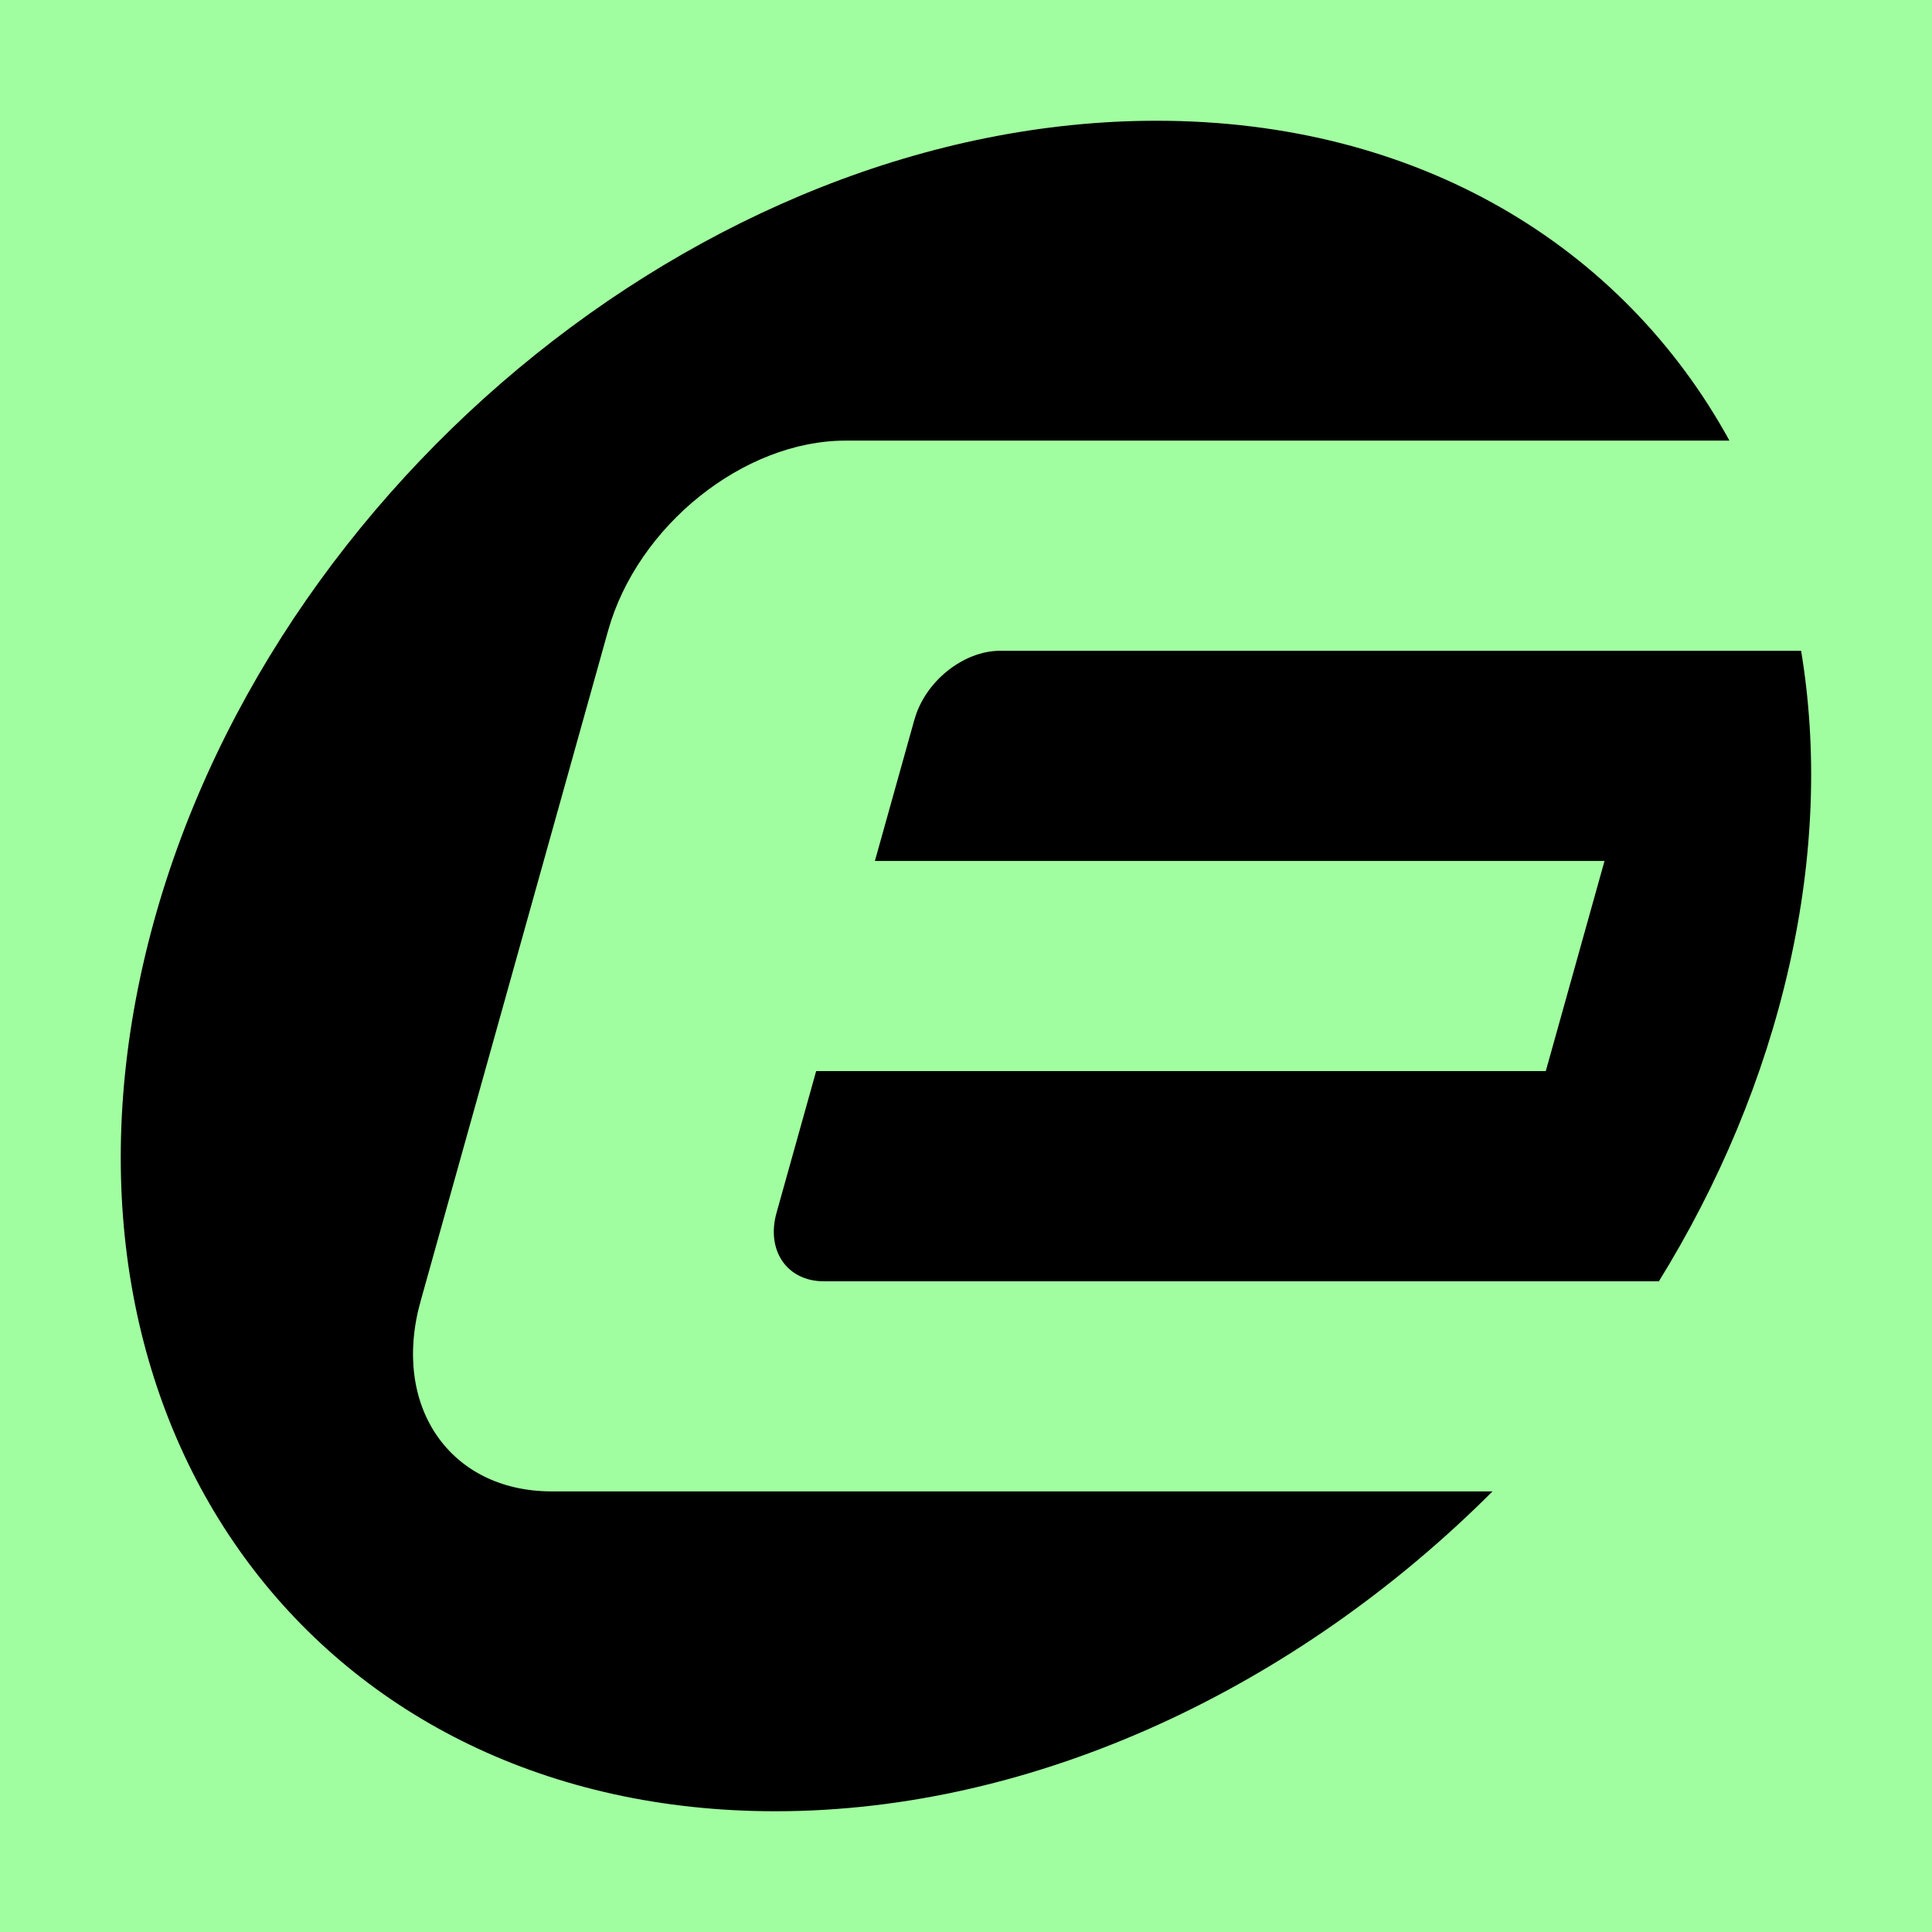
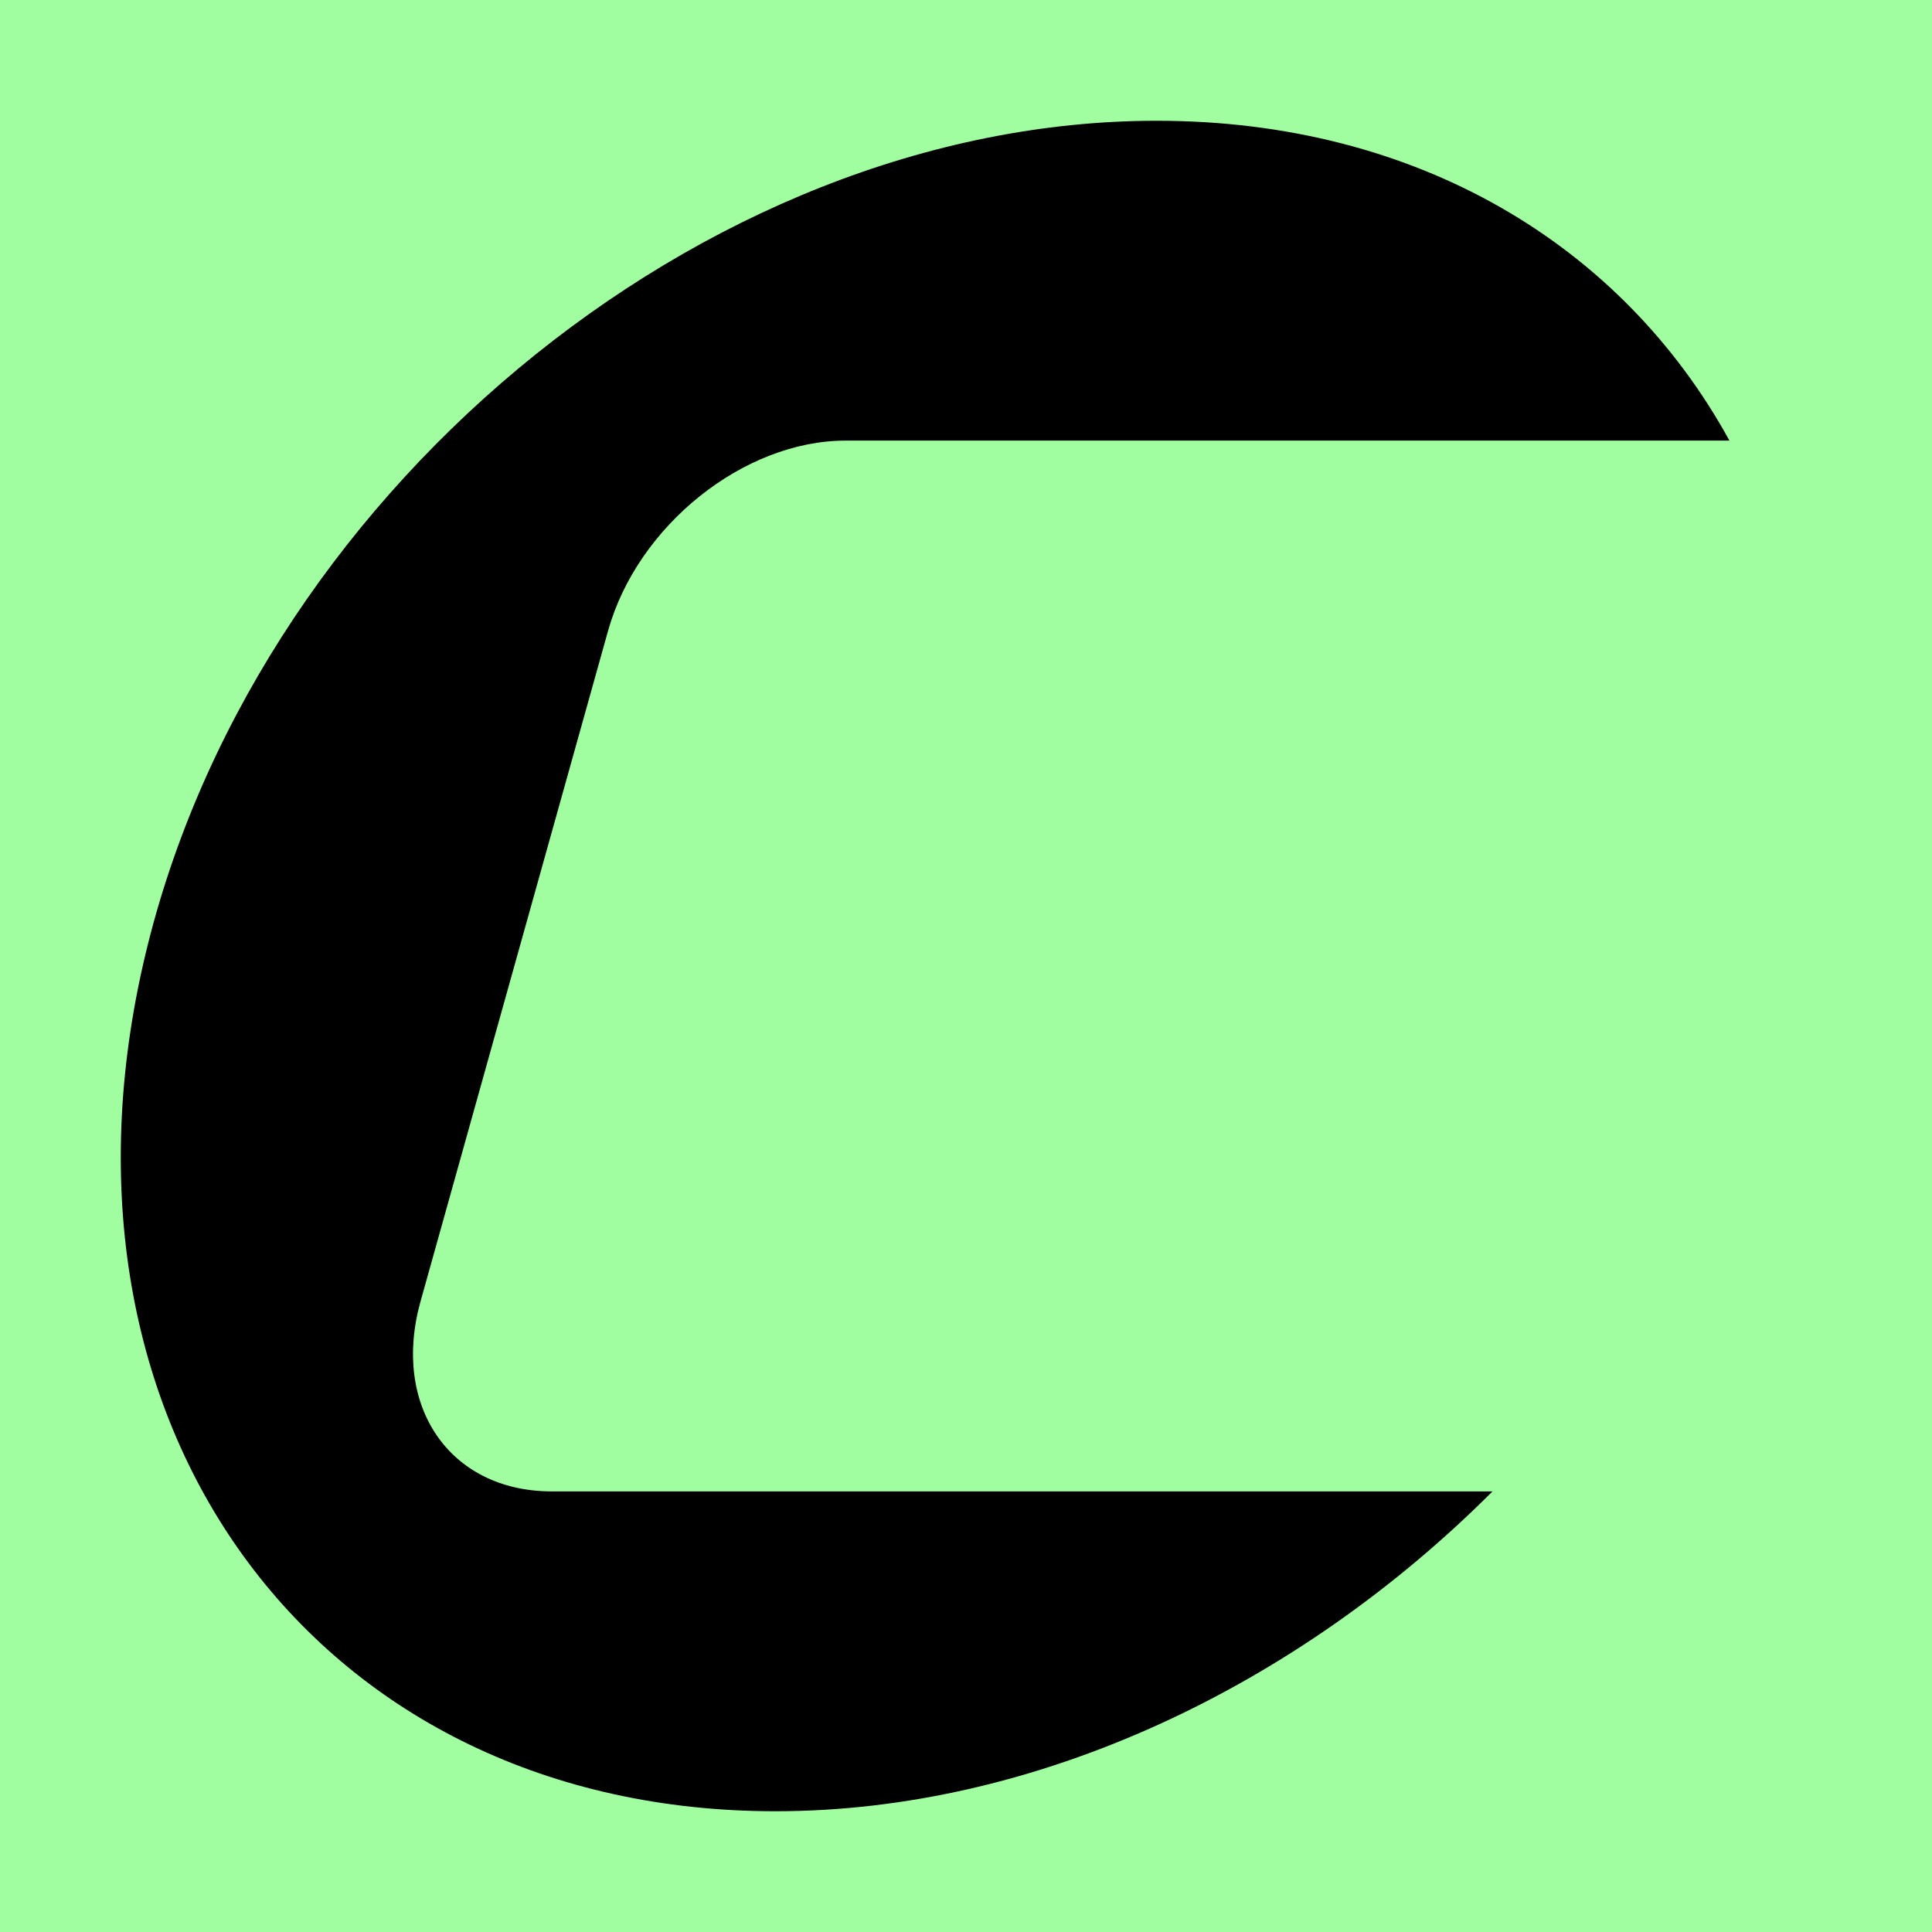
<svg xmlns="http://www.w3.org/2000/svg" width="32" height="32" viewBox="0 0 32 32" fill="none">
  <rect width="32" height="32" fill="#A1FEA0" />
  <g clip-path="url(#clip0_2152_452)">
-     <path d="M15.147 11.914L14.491 14.26H26.576L25.603 17.741H13.518L12.862 20.087C12.686 20.714 13.037 21.222 13.644 21.222H27.473L27.468 21.236C28.469 19.619 29.217 17.852 29.635 16C30.051 14.155 30.1 12.393 29.832 10.779H16.565C15.957 10.779 15.322 11.287 15.148 11.914L15.147 11.914Z" fill="black" />
    <path fill-rule="evenodd" clip-rule="evenodd" d="M9.113 24.702C7.443 24.688 6.482 23.284 6.966 21.553L10.072 10.446C10.559 8.707 12.319 7.298 14.005 7.298H16.439L16.438 7.298H28.643C28.643 7.298 28.644 7.298 28.644 7.298H28.645C26.875 4.07 23.485 2 19.157 2C11.626 2 4.107 8.268 2.364 16C0.62 23.732 5.312 30 12.843 30C17.171 30 21.495 27.93 24.721 24.702H9.139C9.13 24.702 9.122 24.702 9.113 24.702Z" fill="black" />
  </g>
  <defs>
    <clipPath id="clip0_2152_452">
      <rect width="28" height="28" fill="white" transform="translate(2 2)" />
    </clipPath>
  </defs>
</svg>